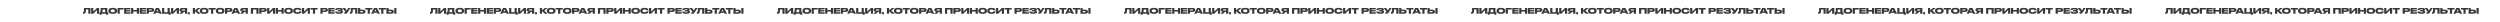
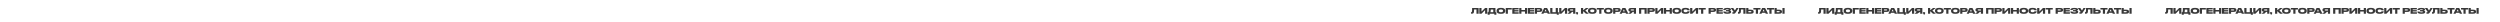
<svg xmlns="http://www.w3.org/2000/svg" width="4560" height="40" viewBox="0 0 4560 40" fill="none">
-   <rect width="4560" height="40" fill="white" />
-   <path d="M2060.07 25V17.258H2055.75C2055.75 21.402 2055.47 22.718 2054.91 23.614C2054.35 24.552 2053.47 25 2051.57 25H2050.28V22.032H2050.49C2051.05 22.032 2051.37 21.976 2051.61 21.654C2052 21.15 2052.14 20.002 2052.14 14.584H2064.04V25H2060.07ZM2075.81 25V18.462L2069.28 25H2065.3V14.584H2069.28V21.136L2075.81 14.584H2079.79V25H2075.81ZM2080.49 22.228H2081.86C2082.46 21.08 2082.59 19.176 2082.59 14.584H2094.7V22.228H2096.38V26.82H2092.64V25H2084.23V26.82H2080.49V22.228ZM2085.54 22.228H2090.72V17.356H2086.17C2086.17 19.442 2085.99 21.346 2085.54 22.228ZM2104.37 14.388H2105C2111.72 14.388 2112.59 17.594 2112.59 19.554V19.974C2112.59 21.92 2111.73 25.196 2105 25.196H2104.37C2097.62 25.196 2096.77 21.92 2096.77 19.974V19.554C2096.77 17.594 2097.62 14.388 2104.37 14.388ZM2108.47 19.848V19.652C2108.47 18.546 2107.76 17.188 2104.68 17.188C2101.54 17.188 2100.88 18.546 2100.88 19.652V19.82C2100.88 20.912 2101.6 22.382 2104.68 22.382C2107.76 22.382 2108.47 20.968 2108.47 19.848ZM2113.45 25V14.584H2124.46V17.356H2117.43V25H2113.45ZM2125.44 14.584H2136.97V17.132H2129.36V18.434H2136.81V20.968H2129.36V22.396H2137.08V25H2125.44V14.584ZM2138.1 25V14.584H2142.08V18.266H2148.59V14.584H2152.55V25H2148.59V21.038H2142.08V25H2138.1ZM2153.85 14.584H2165.38V17.132H2157.77V18.434H2165.22V20.968H2157.77V22.396H2165.49V25H2153.85V14.584ZM2175.23 21.738H2170.53V25H2166.55V14.584H2175.23C2179.08 14.584 2180.18 16.11 2180.18 18.028V18.252C2180.18 20.142 2179.04 21.738 2175.23 21.738ZM2170.53 17.188V19.134H2174.76C2175.67 19.134 2176.07 18.756 2176.07 18.182V18.14C2176.07 17.538 2175.7 17.188 2174.76 17.188H2170.53ZM2187.87 20.716L2186.12 17.132L2184.41 20.716H2187.87ZM2189.95 25L2189.14 23.32H2183.19L2182.39 25H2178.36L2183.51 14.584H2188.86L2194.31 25H2189.95ZM2194.62 25V14.584H2198.6V22.228H2204.63V14.584H2208.59V22.228H2210.27V26.82H2206.55V25H2194.62ZM2221.49 25V18.462L2214.95 25H2210.97V14.584H2214.95V21.136L2221.49 14.584H2225.46V25H2221.49ZM2236.38 21.654H2234.55L2230.99 25H2226.09L2230.06 21.43C2227.52 21.094 2226.47 19.82 2226.47 18.224V18C2226.47 16.25 2227.61 14.584 2231.2 14.584H2240.36V25H2236.38V21.654ZM2236.38 19.162V17.188H2231.85C2230.94 17.188 2230.59 17.636 2230.59 18.154V18.182C2230.59 18.728 2230.95 19.162 2231.86 19.162H2236.38ZM2244.57 26.554H2242.51C2242.77 26.064 2243.03 25.462 2243.1 25H2241.43V22.27H2245.38V24.496C2245.38 25.182 2244.9 26.064 2244.57 26.554ZM2259.75 25L2254.67 20.338V25H2250.69V14.584H2254.67V18.7L2259.79 14.584H2264.73L2258.67 19.316L2264.93 25H2259.75ZM2271.04 14.388H2271.67C2278.39 14.388 2279.26 17.594 2279.26 19.554V19.974C2279.26 21.92 2278.41 25.196 2271.67 25.196H2271.04C2264.29 25.196 2263.44 21.92 2263.44 19.974V19.554C2263.44 17.594 2264.29 14.388 2271.04 14.388ZM2275.14 19.848V19.652C2275.14 18.546 2274.43 17.188 2271.35 17.188C2268.21 17.188 2267.56 18.546 2267.56 19.652V19.82C2267.56 20.912 2268.27 22.382 2271.35 22.382C2274.43 22.382 2275.14 20.968 2275.14 19.848ZM2283.97 25V17.426H2279.48V14.584H2292.44V17.426H2287.95V25H2283.97ZM2300.27 14.388H2300.9C2307.62 14.388 2308.49 17.594 2308.49 19.554V19.974C2308.49 21.92 2307.64 25.196 2300.9 25.196H2300.27C2293.52 25.196 2292.67 21.92 2292.67 19.974V19.554C2292.67 17.594 2293.52 14.388 2300.27 14.388ZM2304.37 19.848V19.652C2304.37 18.546 2303.66 17.188 2300.58 17.188C2297.44 17.188 2296.79 18.546 2296.79 19.652V19.82C2296.79 20.912 2297.5 22.382 2300.58 22.382C2303.66 22.382 2304.37 20.968 2304.37 19.848ZM2318.08 21.738H2313.37V25H2309.4V14.584H2318.08C2321.93 14.584 2323.02 16.11 2323.02 18.028V18.252C2323.02 20.142 2321.89 21.738 2318.08 21.738ZM2313.37 17.188V19.134H2317.6C2318.51 19.134 2318.92 18.756 2318.92 18.182V18.14C2318.92 17.538 2318.54 17.188 2317.6 17.188H2313.37ZM2330.71 20.716L2328.96 17.132L2327.25 20.716H2330.71ZM2332.8 25L2331.98 23.32H2326.03L2325.24 25H2321.2L2326.36 14.584H2331.7L2337.15 25H2332.8ZM2347.13 21.654H2345.29L2341.74 25H2336.84L2340.8 21.43C2338.26 21.094 2337.21 19.82 2337.21 18.224V18C2337.21 16.25 2338.35 14.584 2341.95 14.584H2351.1V25H2347.13V21.654ZM2347.13 19.162V17.188H2342.59C2341.68 17.188 2341.33 17.636 2341.33 18.154V18.182C2341.33 18.728 2341.69 19.162 2342.6 19.162H2347.13ZM2356.62 25V14.584H2370.59V25H2366.63V17.356H2360.6V25H2356.62ZM2380.57 21.738H2375.87V25H2371.89V14.584H2380.57C2384.42 14.584 2385.51 16.11 2385.51 18.028V18.252C2385.51 20.142 2384.38 21.738 2380.57 21.738ZM2375.87 17.188V19.134H2380.1C2381.01 19.134 2381.41 18.756 2381.41 18.182V18.14C2381.41 17.538 2381.03 17.188 2380.1 17.188H2375.87ZM2396.8 25V18.462L2390.26 25H2386.29V14.584H2390.26V21.136L2396.8 14.584H2400.78V25H2396.8ZM2402.04 25V14.584H2406.01V18.266H2412.52V14.584H2416.49V25H2412.52V21.038H2406.01V25H2402.04ZM2425.04 14.388H2425.67C2432.39 14.388 2433.26 17.594 2433.26 19.554V19.974C2433.26 21.92 2432.41 25.196 2425.67 25.196H2425.04C2418.29 25.196 2417.44 21.92 2417.44 19.974V19.554C2417.44 17.594 2418.29 14.388 2425.04 14.388ZM2429.14 19.848V19.652C2429.14 18.546 2428.43 17.188 2425.35 17.188C2422.21 17.188 2421.56 18.546 2421.56 19.652V19.82C2421.56 20.912 2422.27 22.382 2425.35 22.382C2428.43 22.382 2429.14 20.968 2429.14 19.848ZM2441.73 25.196H2441.18C2434.78 25.196 2433.82 21.934 2433.82 19.96V19.554C2433.82 17.566 2434.69 14.388 2441.18 14.388H2441.73C2448.06 14.388 2448.98 17.258 2448.98 18.602V18.784H2444.85C2444.77 18.504 2444.44 17.188 2441.42 17.188C2438.55 17.188 2437.93 18.462 2437.93 19.624V19.792C2437.93 20.912 2438.63 22.382 2441.43 22.382C2444.5 22.382 2444.81 20.912 2444.86 20.674H2448.98V20.898C2448.98 22.256 2448 25.196 2441.73 25.196ZM2460.32 25V18.462L2453.78 25H2449.81V14.584H2453.78V21.136L2460.32 14.584H2464.3V25H2460.32ZM2469.77 25V17.426H2465.28V14.584H2478.24V17.426H2473.75V25H2469.77ZM2492.12 21.738H2487.42V25H2483.44V14.584H2492.12C2495.97 14.584 2497.06 16.11 2497.06 18.028V18.252C2497.06 20.142 2495.93 21.738 2492.12 21.738ZM2487.42 17.188V19.134H2491.65C2492.56 19.134 2492.96 18.756 2492.96 18.182V18.14C2492.96 17.538 2492.58 17.188 2491.65 17.188H2487.42ZM2497.88 14.584H2509.4V17.132H2501.8V18.434H2509.25V20.968H2501.8V22.396H2509.51V25H2497.88V14.584ZM2524.65 21.682V21.822C2524.65 23.6 2523.21 25.154 2517.85 25.154H2517.19C2512.65 25.154 2510.24 23.796 2510.24 21.234V21.024H2514.36C2514.4 22.032 2515.38 22.578 2517.62 22.578C2519.71 22.578 2520.49 22.228 2520.49 21.654V21.612C2520.49 21.038 2519.75 20.8 2518.24 20.8H2515.17V18.42H2518.24C2519.64 18.42 2520.28 18.238 2520.28 17.748V17.706C2520.28 17.202 2519.47 16.936 2517.55 16.936C2515.72 16.936 2514.43 17.286 2514.39 18.336H2510.27V18.112C2510.27 16.138 2512.36 14.444 2517.12 14.444H2517.75C2522.9 14.444 2524.31 15.704 2524.31 17.118V17.244C2524.31 18.294 2523.43 19.162 2521.75 19.33C2523.61 19.512 2524.65 20.45 2524.65 21.682ZM2538.31 14.584L2532.99 22.634C2531.8 24.426 2531.32 25 2529.01 25H2526.93V22.214H2528.76C2529.04 22.214 2529.13 22.13 2529.13 21.976V21.962C2529.13 21.836 2529.07 21.682 2528.94 21.528L2523.82 14.584H2528.43L2531.49 19.106L2534.26 14.584H2538.31ZM2546.87 25V17.258H2542.55C2542.55 21.402 2542.27 22.718 2541.71 23.614C2541.15 24.552 2540.27 25 2538.37 25H2537.08V22.032H2537.29C2537.85 22.032 2538.17 21.976 2538.41 21.654C2538.8 21.15 2538.94 20.002 2538.94 14.584H2550.84V25H2546.87ZM2556.08 17.65H2560.46C2564.66 17.65 2565.72 19.246 2565.72 21.192V21.416C2565.72 23.362 2564.67 25 2560.46 25H2552.1V14.584H2556.08V17.65ZM2556.08 22.41H2559.95C2561.24 22.41 2561.61 21.892 2561.61 21.332V21.29C2561.61 20.702 2561.24 20.24 2559.95 20.24H2556.08V22.41ZM2569.64 25V17.426H2565.15V14.584H2578.11V17.426H2573.62V25H2569.64ZM2585.55 20.716L2583.8 17.132L2582.1 20.716H2585.55ZM2587.64 25L2586.83 23.32H2580.88L2580.08 25H2576.05L2581.2 14.584H2586.55L2591.99 25H2587.64ZM2594.36 25V17.426H2589.87V14.584H2602.83V17.426H2598.34V25H2594.36ZM2607.72 17.65H2612.1C2616.3 17.65 2617.36 19.246 2617.36 21.192V21.416C2617.36 23.362 2616.31 25 2612.1 25H2603.74V14.584H2607.72V17.65ZM2607.72 22.41H2611.59C2612.88 22.41 2613.25 21.892 2613.25 21.332V21.29C2613.25 20.702 2612.88 20.24 2611.59 20.24H2607.72V22.41ZM2622.12 14.584V25H2618.16V14.584H2622.12Z" fill="#383838" />
-   <path d="M1427.07 25V17.258H1422.75C1422.75 21.402 1422.47 22.718 1421.91 23.614C1421.35 24.552 1420.47 25 1418.57 25H1417.28V22.032H1417.49C1418.05 22.032 1418.37 21.976 1418.61 21.654C1419 21.15 1419.14 20.002 1419.14 14.584H1431.04V25H1427.07ZM1442.81 25V18.462L1436.28 25H1432.3V14.584H1436.28V21.136L1442.81 14.584H1446.79V25H1442.81ZM1447.49 22.228H1448.86C1449.46 21.08 1449.59 19.176 1449.59 14.584H1461.7V22.228H1463.38V26.82H1459.64V25H1451.23V26.82H1447.49V22.228ZM1452.54 22.228H1457.72V17.356H1453.17C1453.17 19.442 1452.99 21.346 1452.54 22.228ZM1471.37 14.388H1472C1478.72 14.388 1479.59 17.594 1479.59 19.554V19.974C1479.59 21.92 1478.73 25.196 1472 25.196H1471.37C1464.62 25.196 1463.77 21.92 1463.77 19.974V19.554C1463.77 17.594 1464.62 14.388 1471.37 14.388ZM1475.47 19.848V19.652C1475.47 18.546 1474.76 17.188 1471.68 17.188C1468.54 17.188 1467.88 18.546 1467.88 19.652V19.82C1467.88 20.912 1468.6 22.382 1471.68 22.382C1474.76 22.382 1475.47 20.968 1475.47 19.848ZM1480.45 25V14.584H1491.46V17.356H1484.43V25H1480.45ZM1492.44 14.584H1503.97V17.132H1496.36V18.434H1503.81V20.968H1496.36V22.396H1504.08V25H1492.44V14.584ZM1505.1 25V14.584H1509.08V18.266H1515.59V14.584H1519.55V25H1515.59V21.038H1509.08V25H1505.1ZM1520.85 14.584H1532.38V17.132H1524.77V18.434H1532.22V20.968H1524.77V22.396H1532.49V25H1520.85V14.584ZM1542.23 21.738H1537.53V25H1533.55V14.584H1542.23C1546.08 14.584 1547.18 16.11 1547.18 18.028V18.252C1547.18 20.142 1546.04 21.738 1542.23 21.738ZM1537.53 17.188V19.134H1541.76C1542.67 19.134 1543.07 18.756 1543.07 18.182V18.14C1543.07 17.538 1542.7 17.188 1541.76 17.188H1537.53ZM1554.87 20.716L1553.12 17.132L1551.41 20.716H1554.87ZM1556.95 25L1556.14 23.32H1550.19L1549.39 25H1545.36L1550.51 14.584H1555.86L1561.31 25H1556.95ZM1561.62 25V14.584H1565.6V22.228H1571.63V14.584H1575.59V22.228H1577.27V26.82H1573.55V25H1561.62ZM1588.49 25V18.462L1581.95 25H1577.97V14.584H1581.95V21.136L1588.49 14.584H1592.46V25H1588.49ZM1603.38 21.654H1601.55L1597.99 25H1593.09L1597.06 21.43C1594.52 21.094 1593.47 19.82 1593.47 18.224V18C1593.47 16.25 1594.61 14.584 1598.2 14.584H1607.36V25H1603.38V21.654ZM1603.38 19.162V17.188H1598.85C1597.94 17.188 1597.59 17.636 1597.59 18.154V18.182C1597.59 18.728 1597.95 19.162 1598.86 19.162H1603.38ZM1611.57 26.554H1609.51C1609.77 26.064 1610.03 25.462 1610.1 25H1608.43V22.27H1612.38V24.496C1612.38 25.182 1611.9 26.064 1611.57 26.554ZM1626.75 25L1621.67 20.338V25H1617.69V14.584H1621.67V18.7L1626.79 14.584H1631.73L1625.67 19.316L1631.93 25H1626.75ZM1638.04 14.388H1638.67C1645.39 14.388 1646.26 17.594 1646.26 19.554V19.974C1646.26 21.92 1645.41 25.196 1638.67 25.196H1638.04C1631.29 25.196 1630.44 21.92 1630.44 19.974V19.554C1630.44 17.594 1631.29 14.388 1638.04 14.388ZM1642.14 19.848V19.652C1642.14 18.546 1641.43 17.188 1638.35 17.188C1635.21 17.188 1634.56 18.546 1634.56 19.652V19.82C1634.56 20.912 1635.27 22.382 1638.35 22.382C1641.43 22.382 1642.14 20.968 1642.14 19.848ZM1650.97 25V17.426H1646.48V14.584H1659.44V17.426H1654.95V25H1650.97ZM1667.27 14.388H1667.9C1674.62 14.388 1675.49 17.594 1675.49 19.554V19.974C1675.49 21.92 1674.64 25.196 1667.9 25.196H1667.27C1660.52 25.196 1659.67 21.92 1659.67 19.974V19.554C1659.67 17.594 1660.52 14.388 1667.27 14.388ZM1671.37 19.848V19.652C1671.37 18.546 1670.66 17.188 1667.58 17.188C1664.44 17.188 1663.79 18.546 1663.79 19.652V19.82C1663.79 20.912 1664.5 22.382 1667.58 22.382C1670.66 22.382 1671.37 20.968 1671.37 19.848ZM1685.08 21.738H1680.37V25H1676.4V14.584H1685.08C1688.93 14.584 1690.02 16.11 1690.02 18.028V18.252C1690.02 20.142 1688.89 21.738 1685.08 21.738ZM1680.37 17.188V19.134H1684.6C1685.51 19.134 1685.92 18.756 1685.92 18.182V18.14C1685.92 17.538 1685.54 17.188 1684.6 17.188H1680.37ZM1697.71 20.716L1695.96 17.132L1694.25 20.716H1697.71ZM1699.8 25L1698.98 23.32H1693.03L1692.24 25H1688.2L1693.36 14.584H1698.7L1704.15 25H1699.8ZM1714.13 21.654H1712.29L1708.74 25H1703.84L1707.8 21.43C1705.26 21.094 1704.21 19.82 1704.21 18.224V18C1704.21 16.25 1705.35 14.584 1708.95 14.584H1718.1V25H1714.13V21.654ZM1714.13 19.162V17.188H1709.59C1708.68 17.188 1708.33 17.636 1708.33 18.154V18.182C1708.33 18.728 1708.69 19.162 1709.6 19.162H1714.13ZM1723.62 25V14.584H1737.59V25H1733.63V17.356H1727.6V25H1723.62ZM1747.57 21.738H1742.87V25H1738.89V14.584H1747.57C1751.42 14.584 1752.51 16.11 1752.51 18.028V18.252C1752.51 20.142 1751.38 21.738 1747.57 21.738ZM1742.87 17.188V19.134H1747.1C1748.01 19.134 1748.41 18.756 1748.41 18.182V18.14C1748.41 17.538 1748.03 17.188 1747.1 17.188H1742.87ZM1763.8 25V18.462L1757.26 25H1753.29V14.584H1757.26V21.136L1763.8 14.584H1767.78V25H1763.8ZM1769.04 25V14.584H1773.01V18.266H1779.52V14.584H1783.49V25H1779.52V21.038H1773.01V25H1769.04ZM1792.04 14.388H1792.67C1799.39 14.388 1800.26 17.594 1800.26 19.554V19.974C1800.26 21.92 1799.41 25.196 1792.67 25.196H1792.04C1785.29 25.196 1784.44 21.92 1784.44 19.974V19.554C1784.44 17.594 1785.29 14.388 1792.04 14.388ZM1796.14 19.848V19.652C1796.14 18.546 1795.43 17.188 1792.35 17.188C1789.21 17.188 1788.56 18.546 1788.56 19.652V19.82C1788.56 20.912 1789.27 22.382 1792.35 22.382C1795.43 22.382 1796.14 20.968 1796.14 19.848ZM1808.73 25.196H1808.18C1801.78 25.196 1800.82 21.934 1800.82 19.96V19.554C1800.82 17.566 1801.69 14.388 1808.18 14.388H1808.73C1815.06 14.388 1815.98 17.258 1815.98 18.602V18.784H1811.85C1811.77 18.504 1811.44 17.188 1808.42 17.188C1805.55 17.188 1804.93 18.462 1804.93 19.624V19.792C1804.93 20.912 1805.63 22.382 1808.43 22.382C1811.5 22.382 1811.81 20.912 1811.86 20.674H1815.98V20.898C1815.98 22.256 1815 25.196 1808.73 25.196ZM1827.32 25V18.462L1820.78 25H1816.81V14.584H1820.78V21.136L1827.32 14.584H1831.3V25H1827.32ZM1836.77 25V17.426H1832.28V14.584H1845.24V17.426H1840.75V25H1836.77ZM1859.12 21.738H1854.42V25H1850.44V14.584H1859.12C1862.97 14.584 1864.06 16.11 1864.06 18.028V18.252C1864.06 20.142 1862.93 21.738 1859.12 21.738ZM1854.42 17.188V19.134H1858.65C1859.56 19.134 1859.96 18.756 1859.96 18.182V18.14C1859.96 17.538 1859.58 17.188 1858.65 17.188H1854.42ZM1864.88 14.584H1876.4V17.132H1868.8V18.434H1876.25V20.968H1868.8V22.396H1876.51V25H1864.88V14.584ZM1891.65 21.682V21.822C1891.65 23.6 1890.21 25.154 1884.85 25.154H1884.19C1879.65 25.154 1877.24 23.796 1877.24 21.234V21.024H1881.36C1881.4 22.032 1882.38 22.578 1884.62 22.578C1886.71 22.578 1887.49 22.228 1887.49 21.654V21.612C1887.49 21.038 1886.75 20.8 1885.24 20.8H1882.17V18.42H1885.24C1886.64 18.42 1887.28 18.238 1887.28 17.748V17.706C1887.28 17.202 1886.47 16.936 1884.55 16.936C1882.72 16.936 1881.43 17.286 1881.39 18.336H1877.27V18.112C1877.27 16.138 1879.36 14.444 1884.12 14.444H1884.75C1889.9 14.444 1891.31 15.704 1891.31 17.118V17.244C1891.31 18.294 1890.43 19.162 1888.75 19.33C1890.61 19.512 1891.65 20.45 1891.65 21.682ZM1905.31 14.584L1899.99 22.634C1898.8 24.426 1898.32 25 1896.01 25H1893.93V22.214H1895.76C1896.04 22.214 1896.13 22.13 1896.13 21.976V21.962C1896.13 21.836 1896.07 21.682 1895.94 21.528L1890.82 14.584H1895.43L1898.49 19.106L1901.26 14.584H1905.31ZM1913.87 25V17.258H1909.55C1909.55 21.402 1909.27 22.718 1908.71 23.614C1908.15 24.552 1907.27 25 1905.37 25H1904.08V22.032H1904.29C1904.85 22.032 1905.17 21.976 1905.41 21.654C1905.8 21.15 1905.94 20.002 1905.94 14.584H1917.84V25H1913.87ZM1923.08 17.65H1927.46C1931.66 17.65 1932.72 19.246 1932.72 21.192V21.416C1932.72 23.362 1931.67 25 1927.46 25H1919.1V14.584H1923.08V17.65ZM1923.08 22.41H1926.95C1928.24 22.41 1928.61 21.892 1928.61 21.332V21.29C1928.61 20.702 1928.24 20.24 1926.95 20.24H1923.08V22.41ZM1936.64 25V17.426H1932.15V14.584H1945.11V17.426H1940.62V25H1936.64ZM1952.55 20.716L1950.8 17.132L1949.1 20.716H1952.55ZM1954.64 25L1953.83 23.32H1947.88L1947.08 25H1943.05L1948.2 14.584H1953.55L1958.99 25H1954.64ZM1961.36 25V17.426H1956.87V14.584H1969.83V17.426H1965.34V25H1961.36ZM1974.72 17.65H1979.1C1983.3 17.65 1984.36 19.246 1984.36 21.192V21.416C1984.36 23.362 1983.31 25 1979.1 25H1970.74V14.584H1974.72V17.65ZM1974.72 22.41H1978.59C1979.88 22.41 1980.25 21.892 1980.25 21.332V21.29C1980.25 20.702 1979.88 20.24 1978.59 20.24H1974.72V22.41ZM1989.12 14.584V25H1985.16V14.584H1989.12Z" fill="#383838" />
-   <path d="M794.066 25V17.258H789.754C789.754 21.402 789.474 22.718 788.914 23.614C788.354 24.552 787.472 25 785.568 25H784.28V22.032H784.49C785.05 22.032 785.372 21.976 785.61 21.654C786.002 21.15 786.142 20.002 786.142 14.584H798.042V25H794.066ZM809.814 25V18.462L803.276 25H799.3V14.584H803.276V21.136L809.814 14.584H813.79V25H809.814ZM814.49 22.228H815.862C816.464 21.08 816.59 19.176 816.59 14.584H828.7V22.228H830.38V26.82H826.642V25H818.228V26.82H814.49V22.228ZM819.544 22.228H824.724V17.356H820.174C820.174 19.442 819.992 21.346 819.544 22.228ZM838.367 14.388H838.997C845.717 14.388 846.585 17.594 846.585 19.554V19.974C846.585 21.92 845.731 25.196 838.997 25.196H838.367C831.619 25.196 830.765 21.92 830.765 19.974V19.554C830.765 17.594 831.619 14.388 838.367 14.388ZM842.469 19.848V19.652C842.469 18.546 841.755 17.188 838.675 17.188C835.539 17.188 834.881 18.546 834.881 19.652V19.82C834.881 20.912 835.595 22.382 838.675 22.382C841.755 22.382 842.469 20.968 842.469 19.848ZM847.452 25V14.584H858.456V17.356H851.428V25H847.452ZM859.443 14.584H870.965V17.132H863.363V18.434H870.811V20.968H863.363V22.396H871.077V25H859.443V14.584ZM872.103 25V14.584H876.079V18.266H882.589V14.584H886.551V25H882.589V21.038H876.079V25H872.103ZM887.854 14.584H899.376V17.132H891.774V18.434H899.222V20.968H891.774V22.396H899.488V25H887.854V14.584ZM909.235 21.738H904.531V25H900.555V14.584H909.235C913.085 14.584 914.177 16.11 914.177 18.028V18.252C914.177 20.142 913.043 21.738 909.235 21.738ZM904.531 17.188V19.134H908.759C909.669 19.134 910.075 18.756 910.075 18.182V18.14C910.075 17.538 909.697 17.188 908.759 17.188H904.531ZM921.866 20.716L920.116 17.132L918.408 20.716H921.866ZM923.952 25L923.14 23.32H917.19L916.392 25H912.36L917.512 14.584H922.86L928.306 25H923.952ZM928.622 25V14.584H932.598V22.228H938.632V14.584H942.594V22.228H944.274V26.82H940.55V25H928.622ZM955.488 25V18.462L948.95 25H944.974V14.584H948.95V21.136L955.488 14.584H959.464V25H955.488ZM970.384 21.654H968.55L964.994 25H960.094L964.056 21.43C961.522 21.094 960.472 19.82 960.472 18.224V18C960.472 16.25 961.606 14.584 965.204 14.584H974.36V25H970.384V21.654ZM970.384 19.162V17.188H965.848C964.938 17.188 964.588 17.636 964.588 18.154V18.182C964.588 18.728 964.952 19.162 965.862 19.162H970.384ZM978.566 26.554H976.508C976.774 26.064 977.026 25.462 977.096 25H975.43V22.27H979.378V24.496C979.378 25.182 978.902 26.064 978.566 26.554ZM993.749 25L988.667 20.338V25H984.691V14.584H988.667V18.7L993.791 14.584H998.733L992.671 19.316L998.929 25H993.749ZM1005.04 14.388H1005.67C1012.39 14.388 1013.26 17.594 1013.26 19.554V19.974C1013.26 21.92 1012.41 25.196 1005.67 25.196H1005.04C998.293 25.196 997.439 21.92 997.439 19.974V19.554C997.439 17.594 998.293 14.388 1005.04 14.388ZM1009.14 19.848V19.652C1009.14 18.546 1008.43 17.188 1005.35 17.188C1002.21 17.188 1001.56 18.546 1001.56 19.652V19.82C1001.56 20.912 1002.27 22.382 1005.35 22.382C1008.43 22.382 1009.14 20.968 1009.14 19.848ZM1017.97 25V17.426H1013.48V14.584H1026.44V17.426H1021.95V25H1017.97ZM1034.27 14.388H1034.9C1041.62 14.388 1042.49 17.594 1042.49 19.554V19.974C1042.49 21.92 1041.64 25.196 1034.9 25.196H1034.27C1027.52 25.196 1026.67 21.92 1026.67 19.974V19.554C1026.67 17.594 1027.52 14.388 1034.27 14.388ZM1038.37 19.848V19.652C1038.37 18.546 1037.66 17.188 1034.58 17.188C1031.44 17.188 1030.79 18.546 1030.79 19.652V19.82C1030.79 20.912 1031.5 22.382 1034.58 22.382C1037.66 22.382 1038.37 20.968 1038.37 19.848ZM1052.08 21.738H1047.37V25H1043.4V14.584H1052.08C1055.93 14.584 1057.02 16.11 1057.02 18.028V18.252C1057.02 20.142 1055.89 21.738 1052.08 21.738ZM1047.37 17.188V19.134H1051.6C1052.51 19.134 1052.92 18.756 1052.92 18.182V18.14C1052.92 17.538 1052.54 17.188 1051.6 17.188H1047.37ZM1064.71 20.716L1062.96 17.132L1061.25 20.716H1064.71ZM1066.8 25L1065.98 23.32H1060.03L1059.24 25H1055.2L1060.36 14.584H1065.7L1071.15 25H1066.8ZM1081.13 21.654H1079.29L1075.74 25H1070.84L1074.8 21.43C1072.26 21.094 1071.21 19.82 1071.21 18.224V18C1071.21 16.25 1072.35 14.584 1075.95 14.584H1085.1V25H1081.13V21.654ZM1081.13 19.162V17.188H1076.59C1075.68 17.188 1075.33 17.636 1075.33 18.154V18.182C1075.33 18.728 1075.69 19.162 1076.6 19.162H1081.13ZM1090.62 25V14.584H1104.59V25H1100.63V17.356H1094.6V25H1090.62ZM1114.57 21.738H1109.87V25H1105.89V14.584H1114.57C1118.42 14.584 1119.51 16.11 1119.51 18.028V18.252C1119.51 20.142 1118.38 21.738 1114.57 21.738ZM1109.87 17.188V19.134H1114.1C1115.01 19.134 1115.41 18.756 1115.41 18.182V18.14C1115.41 17.538 1115.03 17.188 1114.1 17.188H1109.87ZM1130.8 25V18.462L1124.26 25H1120.29V14.584H1124.26V21.136L1130.8 14.584H1134.78V25H1130.8ZM1136.04 25V14.584H1140.01V18.266H1146.52V14.584H1150.49V25H1146.52V21.038H1140.01V25H1136.04ZM1159.04 14.388H1159.67C1166.39 14.388 1167.26 17.594 1167.26 19.554V19.974C1167.26 21.92 1166.41 25.196 1159.67 25.196H1159.04C1152.29 25.196 1151.44 21.92 1151.44 19.974V19.554C1151.44 17.594 1152.29 14.388 1159.04 14.388ZM1163.14 19.848V19.652C1163.14 18.546 1162.43 17.188 1159.35 17.188C1156.21 17.188 1155.56 18.546 1155.56 19.652V19.82C1155.56 20.912 1156.27 22.382 1159.35 22.382C1162.43 22.382 1163.14 20.968 1163.14 19.848ZM1175.73 25.196H1175.18C1168.78 25.196 1167.82 21.934 1167.82 19.96V19.554C1167.82 17.566 1168.69 14.388 1175.18 14.388H1175.73C1182.06 14.388 1182.98 17.258 1182.98 18.602V18.784H1178.85C1178.77 18.504 1178.44 17.188 1175.42 17.188C1172.55 17.188 1171.93 18.462 1171.93 19.624V19.792C1171.93 20.912 1172.63 22.382 1175.43 22.382C1178.5 22.382 1178.81 20.912 1178.86 20.674H1182.98V20.898C1182.98 22.256 1182 25.196 1175.73 25.196ZM1194.32 25V18.462L1187.78 25H1183.81V14.584H1187.78V21.136L1194.32 14.584H1198.3V25H1194.32ZM1203.77 25V17.426H1199.28V14.584H1212.24V17.426H1207.75V25H1203.77ZM1226.12 21.738H1221.42V25H1217.44V14.584H1226.12C1229.97 14.584 1231.06 16.11 1231.06 18.028V18.252C1231.06 20.142 1229.93 21.738 1226.12 21.738ZM1221.42 17.188V19.134H1225.65C1226.56 19.134 1226.96 18.756 1226.96 18.182V18.14C1226.96 17.538 1226.58 17.188 1225.65 17.188H1221.42ZM1231.88 14.584H1243.4V17.132H1235.8V18.434H1243.25V20.968H1235.8V22.396H1243.51V25H1231.88V14.584ZM1258.65 21.682V21.822C1258.65 23.6 1257.21 25.154 1251.85 25.154H1251.19C1246.65 25.154 1244.24 23.796 1244.24 21.234V21.024H1248.36C1248.4 22.032 1249.38 22.578 1251.62 22.578C1253.71 22.578 1254.49 22.228 1254.49 21.654V21.612C1254.49 21.038 1253.75 20.8 1252.24 20.8H1249.17V18.42H1252.24C1253.64 18.42 1254.28 18.238 1254.28 17.748V17.706C1254.28 17.202 1253.47 16.936 1251.55 16.936C1249.72 16.936 1248.43 17.286 1248.39 18.336H1244.27V18.112C1244.27 16.138 1246.36 14.444 1251.12 14.444H1251.75C1256.9 14.444 1258.31 15.704 1258.31 17.118V17.244C1258.31 18.294 1257.43 19.162 1255.75 19.33C1257.61 19.512 1258.65 20.45 1258.65 21.682ZM1272.31 14.584L1266.99 22.634C1265.8 24.426 1265.32 25 1263.01 25H1260.93V22.214H1262.76C1263.04 22.214 1263.13 22.13 1263.13 21.976V21.962C1263.13 21.836 1263.07 21.682 1262.94 21.528L1257.82 14.584H1262.43L1265.49 19.106L1268.26 14.584H1272.31ZM1280.87 25V17.258H1276.55C1276.55 21.402 1276.27 22.718 1275.71 23.614C1275.15 24.552 1274.27 25 1272.37 25H1271.08V22.032H1271.29C1271.85 22.032 1272.17 21.976 1272.41 21.654C1272.8 21.15 1272.94 20.002 1272.94 14.584H1284.84V25H1280.87ZM1290.08 17.65H1294.46C1298.66 17.65 1299.72 19.246 1299.72 21.192V21.416C1299.72 23.362 1298.67 25 1294.46 25H1286.1V14.584H1290.08V17.65ZM1290.08 22.41H1293.95C1295.24 22.41 1295.61 21.892 1295.61 21.332V21.29C1295.61 20.702 1295.24 20.24 1293.95 20.24H1290.08V22.41ZM1303.64 25V17.426H1299.15V14.584H1312.11V17.426H1307.62V25H1303.64ZM1319.55 20.716L1317.8 17.132L1316.1 20.716H1319.55ZM1321.64 25L1320.83 23.32H1314.88L1314.08 25H1310.05L1315.2 14.584H1320.55L1325.99 25H1321.64ZM1328.36 25V17.426H1323.87V14.584H1336.83V17.426H1332.34V25H1328.36ZM1341.72 17.65H1346.1C1350.3 17.65 1351.36 19.246 1351.36 21.192V21.416C1351.36 23.362 1350.31 25 1346.1 25H1337.74V14.584H1341.72V17.65ZM1341.72 22.41H1345.59C1346.88 22.41 1347.25 21.892 1347.25 21.332V21.29C1347.25 20.702 1346.88 20.24 1345.59 20.24H1341.72V22.41ZM1356.12 14.584V25H1352.16V14.584H1356.12Z" fill="#383838" />
-   <path d="M161.066 25V17.258H156.754C156.754 21.402 156.474 22.718 155.914 23.614C155.354 24.552 154.472 25 152.568 25H151.28V22.032H151.49C152.05 22.032 152.372 21.976 152.61 21.654C153.002 21.15 153.142 20.002 153.142 14.584H165.042V25H161.066ZM176.814 25V18.462L170.276 25H166.3V14.584H170.276V21.136L176.814 14.584H180.79V25H176.814ZM181.49 22.228H182.862C183.464 21.08 183.59 19.176 183.59 14.584H195.7V22.228H197.38V26.82H193.642V25H185.228V26.82H181.49V22.228ZM186.544 22.228H191.724V17.356H187.174C187.174 19.442 186.992 21.346 186.544 22.228ZM205.367 14.388H205.997C212.717 14.388 213.585 17.594 213.585 19.554V19.974C213.585 21.92 212.731 25.196 205.997 25.196H205.367C198.619 25.196 197.765 21.92 197.765 19.974V19.554C197.765 17.594 198.619 14.388 205.367 14.388ZM209.469 19.848V19.652C209.469 18.546 208.755 17.188 205.675 17.188C202.539 17.188 201.881 18.546 201.881 19.652V19.82C201.881 20.912 202.595 22.382 205.675 22.382C208.755 22.382 209.469 20.968 209.469 19.848ZM214.452 25V14.584H225.456V17.356H218.428V25H214.452ZM226.443 14.584H237.965V17.132H230.363V18.434H237.811V20.968H230.363V22.396H238.077V25H226.443V14.584ZM239.103 25V14.584H243.079V18.266H249.589V14.584H253.551V25H249.589V21.038H243.079V25H239.103ZM254.854 14.584H266.376V17.132H258.774V18.434H266.222V20.968H258.774V22.396H266.488V25H254.854V14.584ZM276.235 21.738H271.531V25H267.555V14.584H276.235C280.085 14.584 281.177 16.11 281.177 18.028V18.252C281.177 20.142 280.043 21.738 276.235 21.738ZM271.531 17.188V19.134H275.759C276.669 19.134 277.075 18.756 277.075 18.182V18.14C277.075 17.538 276.697 17.188 275.759 17.188H271.531ZM288.866 20.716L287.116 17.132L285.408 20.716H288.866ZM290.952 25L290.14 23.32H284.19L283.392 25H279.36L284.512 14.584H289.86L295.306 25H290.952ZM295.622 25V14.584H299.598V22.228H305.632V14.584H309.594V22.228H311.274V26.82H307.55V25H295.622ZM322.488 25V18.462L315.95 25H311.974V14.584H315.95V21.136L322.488 14.584H326.464V25H322.488ZM337.384 21.654H335.55L331.994 25H327.094L331.056 21.43C328.522 21.094 327.472 19.82 327.472 18.224V18C327.472 16.25 328.606 14.584 332.204 14.584H341.36V25H337.384V21.654ZM337.384 19.162V17.188H332.848C331.938 17.188 331.588 17.636 331.588 18.154V18.182C331.588 18.728 331.952 19.162 332.862 19.162H337.384ZM345.566 26.554H343.508C343.774 26.064 344.026 25.462 344.096 25H342.43V22.27H346.378V24.496C346.378 25.182 345.902 26.064 345.566 26.554ZM360.749 25L355.667 20.338V25H351.691V14.584H355.667V18.7L360.791 14.584H365.733L359.671 19.316L365.929 25H360.749ZM372.041 14.388H372.671C379.391 14.388 380.259 17.594 380.259 19.554V19.974C380.259 21.92 379.405 25.196 372.671 25.196H372.041C365.293 25.196 364.439 21.92 364.439 19.974V19.554C364.439 17.594 365.293 14.388 372.041 14.388ZM376.143 19.848V19.652C376.143 18.546 375.429 17.188 372.349 17.188C369.213 17.188 368.555 18.546 368.555 19.652V19.82C368.555 20.912 369.269 22.382 372.349 22.382C375.429 22.382 376.143 20.968 376.143 19.848ZM384.971 25V17.426H380.477V14.584H393.441V17.426H388.947V25H384.971ZM401.272 14.388H401.902C408.622 14.388 409.49 17.594 409.49 19.554V19.974C409.49 21.92 408.636 25.196 401.902 25.196H401.272C394.524 25.196 393.67 21.92 393.67 19.974V19.554C393.67 17.594 394.524 14.388 401.272 14.388ZM405.374 19.848V19.652C405.374 18.546 404.66 17.188 401.58 17.188C398.444 17.188 397.786 18.546 397.786 19.652V19.82C397.786 20.912 398.5 22.382 401.58 22.382C404.66 22.382 405.374 20.968 405.374 19.848ZM419.079 21.738H414.375V25H410.399V14.584H419.079C422.929 14.584 424.021 16.11 424.021 18.028V18.252C424.021 20.142 422.887 21.738 419.079 21.738ZM414.375 17.188V19.134H418.603C419.513 19.134 419.919 18.756 419.919 18.182V18.14C419.919 17.538 419.541 17.188 418.603 17.188H414.375ZM431.71 20.716L429.96 17.132L428.252 20.716H431.71ZM433.796 25L432.984 23.32H427.034L426.236 25H422.204L427.356 14.584H432.704L438.15 25H433.796ZM448.126 21.654H446.292L442.736 25H437.836L441.798 21.43C439.264 21.094 438.214 19.82 438.214 18.224V18C438.214 16.25 439.348 14.584 442.946 14.584H452.102V25H448.126V21.654ZM448.126 19.162V17.188H443.59C442.68 17.188 442.33 17.636 442.33 18.154V18.182C442.33 18.728 442.694 19.162 443.604 19.162H448.126ZM457.62 25V14.584H471.592V25H467.63V17.356H461.596V25H457.62ZM481.573 21.738H476.869V25H472.893V14.584H481.573C485.423 14.584 486.515 16.11 486.515 18.028V18.252C486.515 20.142 485.381 21.738 481.573 21.738ZM476.869 17.188V19.134H481.097C482.007 19.134 482.413 18.756 482.413 18.182V18.14C482.413 17.538 482.035 17.188 481.097 17.188H476.869ZM497.802 25V18.462L491.264 25H487.288V14.584H491.264V21.136L497.802 14.584H501.778V25H497.802ZM503.038 25V14.584H507.014V18.266H513.524V14.584H517.486V25H513.524V21.038H507.014V25H503.038ZM526.041 14.388H526.671C533.391 14.388 534.259 17.594 534.259 19.554V19.974C534.259 21.92 533.405 25.196 526.671 25.196H526.041C519.293 25.196 518.439 21.92 518.439 19.974V19.554C518.439 17.594 519.293 14.388 526.041 14.388ZM530.143 19.848V19.652C530.143 18.546 529.429 17.188 526.349 17.188C523.213 17.188 522.555 18.546 522.555 19.652V19.82C522.555 20.912 523.269 22.382 526.349 22.382C529.429 22.382 530.143 20.968 530.143 19.848ZM542.728 25.196H542.182C535.784 25.196 534.818 21.934 534.818 19.96V19.554C534.818 17.566 535.686 14.388 542.182 14.388H542.728C549.056 14.388 549.98 17.258 549.98 18.602V18.784H545.85C545.766 18.504 545.444 17.188 542.42 17.188C539.55 17.188 538.934 18.462 538.934 19.624V19.792C538.934 20.912 539.634 22.382 542.434 22.382C545.5 22.382 545.808 20.912 545.864 20.674H549.98V20.898C549.98 22.256 549 25.196 542.728 25.196ZM561.322 25V18.462L554.784 25H550.808V14.584H554.784V21.136L561.322 14.584H565.298V25H561.322ZM570.772 25V17.426H566.278V14.584H579.242V17.426H574.748V25H570.772ZM593.122 21.738H588.418V25H584.442V14.584H593.122C596.972 14.584 598.064 16.11 598.064 18.028V18.252C598.064 20.142 596.93 21.738 593.122 21.738ZM588.418 17.188V19.134H592.646C593.556 19.134 593.962 18.756 593.962 18.182V18.14C593.962 17.538 593.584 17.188 592.646 17.188H588.418ZM598.879 14.584H610.401V17.132H602.799V18.434H610.247V20.968H602.799V22.396H610.513V25H598.879V14.584ZM625.65 21.682V21.822C625.65 23.6 624.208 25.154 618.846 25.154H618.188C613.652 25.154 611.244 23.796 611.244 21.234V21.024H615.36C615.402 22.032 616.382 22.578 618.622 22.578C620.708 22.578 621.492 22.228 621.492 21.654V21.612C621.492 21.038 620.75 20.8 619.238 20.8H616.172V18.42H619.238C620.638 18.42 621.282 18.238 621.282 17.748V17.706C621.282 17.202 620.47 16.936 618.552 16.936C616.718 16.936 615.43 17.286 615.388 18.336H611.272V18.112C611.272 16.138 613.358 14.444 618.118 14.444H618.748C623.9 14.444 625.314 15.704 625.314 17.118V17.244C625.314 18.294 624.432 19.162 622.752 19.33C624.614 19.512 625.65 20.45 625.65 21.682ZM639.309 14.584L633.989 22.634C632.799 24.426 632.323 25 630.013 25H627.927V22.214H629.761C630.041 22.214 630.125 22.13 630.125 21.976V21.962C630.125 21.836 630.069 21.682 629.943 21.528L624.819 14.584H629.425L632.491 19.106L635.263 14.584H639.309ZM647.867 25V17.258H643.555C643.555 21.402 643.275 22.718 642.715 23.614C642.155 24.552 641.273 25 639.369 25H638.081V22.032H638.291C638.851 22.032 639.173 21.976 639.411 21.654C639.803 21.15 639.943 20.002 639.943 14.584H651.843V25H647.867ZM657.077 17.65H661.459C665.659 17.65 666.723 19.246 666.723 21.192V21.416C666.723 23.362 665.673 25 661.459 25H653.101V14.584H657.077V17.65ZM657.077 22.41H660.955C662.243 22.41 662.607 21.892 662.607 21.332V21.29C662.607 20.702 662.243 20.24 660.955 20.24H657.077V22.41ZM670.645 25V17.426H666.151V14.584H679.115V17.426H674.621V25H670.645ZM686.553 20.716L684.803 17.132L683.095 20.716H686.553ZM688.639 25L687.827 23.32H681.877L681.079 25H677.047L682.199 14.584H687.547L692.993 25H688.639ZM695.364 25V17.426H690.87V14.584H703.834V17.426H699.34V25H695.364ZM708.715 17.65H713.097C717.297 17.65 718.361 19.246 718.361 21.192V21.416C718.361 23.362 717.311 25 713.097 25H704.739V14.584H708.715V17.65ZM708.715 22.41H712.593C713.881 22.41 714.245 21.892 714.245 21.332V21.29C714.245 20.702 713.881 20.24 712.593 20.24H708.715V22.41ZM723.121 14.584V25H719.159V14.584H723.121Z" fill="#383838" />
  <path d="M2693.07 25V17.258H2688.75C2688.75 21.402 2688.47 22.718 2687.91 23.614C2687.35 24.552 2686.47 25 2684.57 25H2683.28V22.032H2683.49C2684.05 22.032 2684.37 21.976 2684.61 21.654C2685 21.15 2685.14 20.002 2685.14 14.584H2697.04V25H2693.07ZM2708.81 25V18.462L2702.28 25H2698.3V14.584H2702.28V21.136L2708.81 14.584H2712.79V25H2708.81ZM2713.49 22.228H2714.86C2715.46 21.08 2715.59 19.176 2715.59 14.584H2727.7V22.228H2729.38V26.82H2725.64V25H2717.23V26.82H2713.49V22.228ZM2718.54 22.228H2723.72V17.356H2719.17C2719.17 19.442 2718.99 21.346 2718.54 22.228ZM2737.37 14.388H2738C2744.72 14.388 2745.59 17.594 2745.59 19.554V19.974C2745.59 21.92 2744.73 25.196 2738 25.196H2737.37C2730.62 25.196 2729.77 21.92 2729.77 19.974V19.554C2729.77 17.594 2730.62 14.388 2737.37 14.388ZM2741.47 19.848V19.652C2741.47 18.546 2740.76 17.188 2737.68 17.188C2734.54 17.188 2733.88 18.546 2733.88 19.652V19.82C2733.88 20.912 2734.6 22.382 2737.68 22.382C2740.76 22.382 2741.47 20.968 2741.47 19.848ZM2746.45 25V14.584H2757.46V17.356H2750.43V25H2746.45ZM2758.44 14.584H2769.97V17.132H2762.36V18.434H2769.81V20.968H2762.36V22.396H2770.08V25H2758.44V14.584ZM2771.1 25V14.584H2775.08V18.266H2781.59V14.584H2785.55V25H2781.59V21.038H2775.08V25H2771.1ZM2786.85 14.584H2798.38V17.132H2790.77V18.434H2798.22V20.968H2790.77V22.396H2798.49V25H2786.85V14.584ZM2808.23 21.738H2803.53V25H2799.55V14.584H2808.23C2812.08 14.584 2813.18 16.11 2813.18 18.028V18.252C2813.18 20.142 2812.04 21.738 2808.23 21.738ZM2803.53 17.188V19.134H2807.76C2808.67 19.134 2809.07 18.756 2809.07 18.182V18.14C2809.07 17.538 2808.7 17.188 2807.76 17.188H2803.53ZM2820.87 20.716L2819.12 17.132L2817.41 20.716H2820.87ZM2822.95 25L2822.14 23.32H2816.19L2815.39 25H2811.36L2816.51 14.584H2821.86L2827.31 25H2822.95ZM2827.62 25V14.584H2831.6V22.228H2837.63V14.584H2841.59V22.228H2843.27V26.82H2839.55V25H2827.62ZM2854.49 25V18.462L2847.95 25H2843.97V14.584H2847.95V21.136L2854.49 14.584H2858.46V25H2854.49ZM2869.38 21.654H2867.55L2863.99 25H2859.09L2863.06 21.43C2860.52 21.094 2859.47 19.82 2859.47 18.224V18C2859.47 16.25 2860.61 14.584 2864.2 14.584H2873.36V25H2869.38V21.654ZM2869.38 19.162V17.188H2864.85C2863.94 17.188 2863.59 17.636 2863.59 18.154V18.182C2863.59 18.728 2863.95 19.162 2864.86 19.162H2869.38ZM2877.57 26.554H2875.51C2875.77 26.064 2876.03 25.462 2876.1 25H2874.43V22.27H2878.38V24.496C2878.38 25.182 2877.9 26.064 2877.57 26.554ZM2892.75 25L2887.67 20.338V25H2883.69V14.584H2887.67V18.7L2892.79 14.584H2897.73L2891.67 19.316L2897.93 25H2892.75ZM2904.04 14.388H2904.67C2911.39 14.388 2912.26 17.594 2912.26 19.554V19.974C2912.26 21.92 2911.41 25.196 2904.67 25.196H2904.04C2897.29 25.196 2896.44 21.92 2896.44 19.974V19.554C2896.44 17.594 2897.29 14.388 2904.04 14.388ZM2908.14 19.848V19.652C2908.14 18.546 2907.43 17.188 2904.35 17.188C2901.21 17.188 2900.56 18.546 2900.56 19.652V19.82C2900.56 20.912 2901.27 22.382 2904.35 22.382C2907.43 22.382 2908.14 20.968 2908.14 19.848ZM2916.97 25V17.426H2912.48V14.584H2925.44V17.426H2920.95V25H2916.97ZM2933.27 14.388H2933.9C2940.62 14.388 2941.49 17.594 2941.49 19.554V19.974C2941.49 21.92 2940.64 25.196 2933.9 25.196H2933.27C2926.52 25.196 2925.67 21.92 2925.67 19.974V19.554C2925.67 17.594 2926.52 14.388 2933.27 14.388ZM2937.37 19.848V19.652C2937.37 18.546 2936.66 17.188 2933.58 17.188C2930.44 17.188 2929.79 18.546 2929.79 19.652V19.82C2929.79 20.912 2930.5 22.382 2933.58 22.382C2936.66 22.382 2937.37 20.968 2937.37 19.848ZM2951.08 21.738H2946.37V25H2942.4V14.584H2951.08C2954.93 14.584 2956.02 16.11 2956.02 18.028V18.252C2956.02 20.142 2954.89 21.738 2951.08 21.738ZM2946.37 17.188V19.134H2950.6C2951.51 19.134 2951.92 18.756 2951.92 18.182V18.14C2951.92 17.538 2951.54 17.188 2950.6 17.188H2946.37ZM2963.71 20.716L2961.96 17.132L2960.25 20.716H2963.71ZM2965.8 25L2964.98 23.32H2959.03L2958.24 25H2954.2L2959.36 14.584H2964.7L2970.15 25H2965.8ZM2980.13 21.654H2978.29L2974.74 25H2969.84L2973.8 21.43C2971.26 21.094 2970.21 19.82 2970.21 18.224V18C2970.21 16.25 2971.35 14.584 2974.95 14.584H2984.1V25H2980.13V21.654ZM2980.13 19.162V17.188H2975.59C2974.68 17.188 2974.33 17.636 2974.33 18.154V18.182C2974.33 18.728 2974.69 19.162 2975.6 19.162H2980.13ZM2989.62 25V14.584H3003.59V25H2999.63V17.356H2993.6V25H2989.62ZM3013.57 21.738H3008.87V25H3004.89V14.584H3013.57C3017.42 14.584 3018.51 16.11 3018.51 18.028V18.252C3018.51 20.142 3017.38 21.738 3013.57 21.738ZM3008.87 17.188V19.134H3013.1C3014.01 19.134 3014.41 18.756 3014.41 18.182V18.14C3014.41 17.538 3014.03 17.188 3013.1 17.188H3008.87ZM3029.8 25V18.462L3023.26 25H3019.29V14.584H3023.26V21.136L3029.8 14.584H3033.78V25H3029.8ZM3035.04 25V14.584H3039.01V18.266H3045.52V14.584H3049.49V25H3045.52V21.038H3039.01V25H3035.04ZM3058.04 14.388H3058.67C3065.39 14.388 3066.26 17.594 3066.26 19.554V19.974C3066.26 21.92 3065.41 25.196 3058.67 25.196H3058.04C3051.29 25.196 3050.44 21.92 3050.44 19.974V19.554C3050.44 17.594 3051.29 14.388 3058.04 14.388ZM3062.14 19.848V19.652C3062.14 18.546 3061.43 17.188 3058.35 17.188C3055.21 17.188 3054.56 18.546 3054.56 19.652V19.82C3054.56 20.912 3055.27 22.382 3058.35 22.382C3061.43 22.382 3062.14 20.968 3062.14 19.848ZM3074.73 25.196H3074.18C3067.78 25.196 3066.82 21.934 3066.82 19.96V19.554C3066.82 17.566 3067.69 14.388 3074.18 14.388H3074.73C3081.06 14.388 3081.98 17.258 3081.98 18.602V18.784H3077.85C3077.77 18.504 3077.44 17.188 3074.42 17.188C3071.55 17.188 3070.93 18.462 3070.93 19.624V19.792C3070.93 20.912 3071.63 22.382 3074.43 22.382C3077.5 22.382 3077.81 20.912 3077.86 20.674H3081.98V20.898C3081.98 22.256 3081 25.196 3074.73 25.196ZM3093.32 25V18.462L3086.78 25H3082.81V14.584H3086.78V21.136L3093.32 14.584H3097.3V25H3093.32ZM3102.77 25V17.426H3098.28V14.584H3111.24V17.426H3106.75V25H3102.77ZM3125.12 21.738H3120.42V25H3116.44V14.584H3125.12C3128.97 14.584 3130.06 16.11 3130.06 18.028V18.252C3130.06 20.142 3128.93 21.738 3125.12 21.738ZM3120.42 17.188V19.134H3124.65C3125.56 19.134 3125.96 18.756 3125.96 18.182V18.14C3125.96 17.538 3125.58 17.188 3124.65 17.188H3120.42ZM3130.88 14.584H3142.4V17.132H3134.8V18.434H3142.25V20.968H3134.8V22.396H3142.51V25H3130.88V14.584ZM3157.65 21.682V21.822C3157.65 23.6 3156.21 25.154 3150.85 25.154H3150.19C3145.65 25.154 3143.24 23.796 3143.24 21.234V21.024H3147.36C3147.4 22.032 3148.38 22.578 3150.62 22.578C3152.71 22.578 3153.49 22.228 3153.49 21.654V21.612C3153.49 21.038 3152.75 20.8 3151.24 20.8H3148.17V18.42H3151.24C3152.64 18.42 3153.28 18.238 3153.28 17.748V17.706C3153.28 17.202 3152.47 16.936 3150.55 16.936C3148.72 16.936 3147.43 17.286 3147.39 18.336H3143.27V18.112C3143.27 16.138 3145.36 14.444 3150.12 14.444H3150.75C3155.9 14.444 3157.31 15.704 3157.31 17.118V17.244C3157.31 18.294 3156.43 19.162 3154.75 19.33C3156.61 19.512 3157.65 20.45 3157.65 21.682ZM3171.31 14.584L3165.99 22.634C3164.8 24.426 3164.32 25 3162.01 25H3159.93V22.214H3161.76C3162.04 22.214 3162.13 22.13 3162.13 21.976V21.962C3162.13 21.836 3162.07 21.682 3161.94 21.528L3156.82 14.584H3161.43L3164.49 19.106L3167.26 14.584H3171.31ZM3179.87 25V17.258H3175.55C3175.55 21.402 3175.27 22.718 3174.71 23.614C3174.15 24.552 3173.27 25 3171.37 25H3170.08V22.032H3170.29C3170.85 22.032 3171.17 21.976 3171.41 21.654C3171.8 21.15 3171.94 20.002 3171.94 14.584H3183.84V25H3179.87ZM3189.08 17.65H3193.46C3197.66 17.65 3198.72 19.246 3198.72 21.192V21.416C3198.72 23.362 3197.67 25 3193.46 25H3185.1V14.584H3189.08V17.65ZM3189.08 22.41H3192.95C3194.24 22.41 3194.61 21.892 3194.61 21.332V21.29C3194.61 20.702 3194.24 20.24 3192.95 20.24H3189.08V22.41ZM3202.64 25V17.426H3198.15V14.584H3211.11V17.426H3206.62V25H3202.64ZM3218.55 20.716L3216.8 17.132L3215.1 20.716H3218.55ZM3220.64 25L3219.83 23.32H3213.88L3213.08 25H3209.05L3214.2 14.584H3219.55L3224.99 25H3220.64ZM3227.36 25V17.426H3222.87V14.584H3235.83V17.426H3231.34V25H3227.36ZM3240.72 17.65H3245.1C3249.3 17.65 3250.36 19.246 3250.36 21.192V21.416C3250.36 23.362 3249.31 25 3245.1 25H3236.74V14.584H3240.72V17.65ZM3240.72 22.41H3244.59C3245.88 22.41 3246.25 21.892 3246.25 21.332V21.29C3246.25 20.702 3245.88 20.24 3244.59 20.24H3240.72V22.41ZM3255.12 14.584V25H3251.16V14.584H3255.12Z" fill="#383838" />
-   <path d="M3326.07 25V17.258H3321.75C3321.75 21.402 3321.47 22.718 3320.91 23.614C3320.35 24.552 3319.47 25 3317.57 25H3316.28V22.032H3316.49C3317.05 22.032 3317.37 21.976 3317.61 21.654C3318 21.15 3318.14 20.002 3318.14 14.584H3330.04V25H3326.07ZM3341.81 25V18.462L3335.28 25H3331.3V14.584H3335.28V21.136L3341.81 14.584H3345.79V25H3341.81ZM3346.49 22.228H3347.86C3348.46 21.08 3348.59 19.176 3348.59 14.584H3360.7V22.228H3362.38V26.82H3358.64V25H3350.23V26.82H3346.49V22.228ZM3351.54 22.228H3356.72V17.356H3352.17C3352.17 19.442 3351.99 21.346 3351.54 22.228ZM3370.37 14.388H3371C3377.72 14.388 3378.59 17.594 3378.59 19.554V19.974C3378.59 21.92 3377.73 25.196 3371 25.196H3370.37C3363.62 25.196 3362.77 21.92 3362.77 19.974V19.554C3362.77 17.594 3363.62 14.388 3370.37 14.388ZM3374.47 19.848V19.652C3374.47 18.546 3373.76 17.188 3370.68 17.188C3367.54 17.188 3366.88 18.546 3366.88 19.652V19.82C3366.88 20.912 3367.6 22.382 3370.68 22.382C3373.76 22.382 3374.47 20.968 3374.47 19.848ZM3379.45 25V14.584H3390.46V17.356H3383.43V25H3379.45ZM3391.44 14.584H3402.97V17.132H3395.36V18.434H3402.81V20.968H3395.36V22.396H3403.08V25H3391.44V14.584ZM3404.1 25V14.584H3408.08V18.266H3414.59V14.584H3418.55V25H3414.59V21.038H3408.08V25H3404.1ZM3419.85 14.584H3431.38V17.132H3423.77V18.434H3431.22V20.968H3423.77V22.396H3431.49V25H3419.85V14.584ZM3441.23 21.738H3436.53V25H3432.55V14.584H3441.23C3445.08 14.584 3446.18 16.11 3446.18 18.028V18.252C3446.18 20.142 3445.04 21.738 3441.23 21.738ZM3436.53 17.188V19.134H3440.76C3441.67 19.134 3442.07 18.756 3442.07 18.182V18.14C3442.07 17.538 3441.7 17.188 3440.76 17.188H3436.53ZM3453.87 20.716L3452.12 17.132L3450.41 20.716H3453.87ZM3455.95 25L3455.14 23.32H3449.19L3448.39 25H3444.36L3449.51 14.584H3454.86L3460.31 25H3455.95ZM3460.62 25V14.584H3464.6V22.228H3470.63V14.584H3474.59V22.228H3476.27V26.82H3472.55V25H3460.62ZM3487.49 25V18.462L3480.95 25H3476.97V14.584H3480.95V21.136L3487.49 14.584H3491.46V25H3487.49ZM3502.38 21.654H3500.55L3496.99 25H3492.09L3496.06 21.43C3493.52 21.094 3492.47 19.82 3492.47 18.224V18C3492.47 16.25 3493.61 14.584 3497.2 14.584H3506.36V25H3502.38V21.654ZM3502.38 19.162V17.188H3497.85C3496.94 17.188 3496.59 17.636 3496.59 18.154V18.182C3496.59 18.728 3496.95 19.162 3497.86 19.162H3502.38ZM3510.57 26.554H3508.51C3508.77 26.064 3509.03 25.462 3509.1 25H3507.43V22.27H3511.38V24.496C3511.38 25.182 3510.9 26.064 3510.57 26.554ZM3525.75 25L3520.67 20.338V25H3516.69V14.584H3520.67V18.7L3525.79 14.584H3530.73L3524.67 19.316L3530.93 25H3525.75ZM3537.04 14.388H3537.67C3544.39 14.388 3545.26 17.594 3545.26 19.554V19.974C3545.26 21.92 3544.41 25.196 3537.67 25.196H3537.04C3530.29 25.196 3529.44 21.92 3529.44 19.974V19.554C3529.44 17.594 3530.29 14.388 3537.04 14.388ZM3541.14 19.848V19.652C3541.14 18.546 3540.43 17.188 3537.35 17.188C3534.21 17.188 3533.56 18.546 3533.56 19.652V19.82C3533.56 20.912 3534.27 22.382 3537.35 22.382C3540.43 22.382 3541.14 20.968 3541.14 19.848ZM3549.97 25V17.426H3545.48V14.584H3558.44V17.426H3553.95V25H3549.97ZM3566.27 14.388H3566.9C3573.62 14.388 3574.49 17.594 3574.49 19.554V19.974C3574.49 21.92 3573.64 25.196 3566.9 25.196H3566.27C3559.52 25.196 3558.67 21.92 3558.67 19.974V19.554C3558.67 17.594 3559.52 14.388 3566.27 14.388ZM3570.37 19.848V19.652C3570.37 18.546 3569.66 17.188 3566.58 17.188C3563.44 17.188 3562.79 18.546 3562.79 19.652V19.82C3562.79 20.912 3563.5 22.382 3566.58 22.382C3569.66 22.382 3570.37 20.968 3570.37 19.848ZM3584.08 21.738H3579.37V25H3575.4V14.584H3584.08C3587.93 14.584 3589.02 16.11 3589.02 18.028V18.252C3589.02 20.142 3587.89 21.738 3584.08 21.738ZM3579.37 17.188V19.134H3583.6C3584.51 19.134 3584.92 18.756 3584.92 18.182V18.14C3584.92 17.538 3584.54 17.188 3583.6 17.188H3579.37ZM3596.71 20.716L3594.96 17.132L3593.25 20.716H3596.71ZM3598.8 25L3597.98 23.32H3592.03L3591.24 25H3587.2L3592.36 14.584H3597.7L3603.15 25H3598.8ZM3613.13 21.654H3611.29L3607.74 25H3602.84L3606.8 21.43C3604.26 21.094 3603.21 19.82 3603.21 18.224V18C3603.21 16.25 3604.35 14.584 3607.95 14.584H3617.1V25H3613.13V21.654ZM3613.13 19.162V17.188H3608.59C3607.68 17.188 3607.33 17.636 3607.33 18.154V18.182C3607.33 18.728 3607.69 19.162 3608.6 19.162H3613.13ZM3622.62 25V14.584H3636.59V25H3632.63V17.356H3626.6V25H3622.62ZM3646.57 21.738H3641.87V25H3637.89V14.584H3646.57C3650.42 14.584 3651.51 16.11 3651.51 18.028V18.252C3651.51 20.142 3650.38 21.738 3646.57 21.738ZM3641.87 17.188V19.134H3646.1C3647.01 19.134 3647.41 18.756 3647.41 18.182V18.14C3647.41 17.538 3647.03 17.188 3646.1 17.188H3641.87ZM3662.8 25V18.462L3656.26 25H3652.29V14.584H3656.26V21.136L3662.8 14.584H3666.78V25H3662.8ZM3668.04 25V14.584H3672.01V18.266H3678.52V14.584H3682.49V25H3678.52V21.038H3672.01V25H3668.04ZM3691.04 14.388H3691.67C3698.39 14.388 3699.26 17.594 3699.26 19.554V19.974C3699.26 21.92 3698.41 25.196 3691.67 25.196H3691.04C3684.29 25.196 3683.44 21.92 3683.44 19.974V19.554C3683.44 17.594 3684.29 14.388 3691.04 14.388ZM3695.14 19.848V19.652C3695.14 18.546 3694.43 17.188 3691.35 17.188C3688.21 17.188 3687.56 18.546 3687.56 19.652V19.82C3687.56 20.912 3688.27 22.382 3691.35 22.382C3694.43 22.382 3695.14 20.968 3695.14 19.848ZM3707.73 25.196H3707.18C3700.78 25.196 3699.82 21.934 3699.82 19.96V19.554C3699.82 17.566 3700.69 14.388 3707.18 14.388H3707.73C3714.06 14.388 3714.98 17.258 3714.98 18.602V18.784H3710.85C3710.77 18.504 3710.44 17.188 3707.42 17.188C3704.55 17.188 3703.93 18.462 3703.93 19.624V19.792C3703.93 20.912 3704.63 22.382 3707.43 22.382C3710.5 22.382 3710.81 20.912 3710.86 20.674H3714.98V20.898C3714.98 22.256 3714 25.196 3707.73 25.196ZM3726.32 25V18.462L3719.78 25H3715.81V14.584H3719.78V21.136L3726.32 14.584H3730.3V25H3726.32ZM3735.77 25V17.426H3731.28V14.584H3744.24V17.426H3739.75V25H3735.77ZM3758.12 21.738H3753.42V25H3749.44V14.584H3758.12C3761.97 14.584 3763.06 16.11 3763.06 18.028V18.252C3763.06 20.142 3761.93 21.738 3758.12 21.738ZM3753.42 17.188V19.134H3757.65C3758.56 19.134 3758.96 18.756 3758.96 18.182V18.14C3758.96 17.538 3758.58 17.188 3757.65 17.188H3753.42ZM3763.88 14.584H3775.4V17.132H3767.8V18.434H3775.25V20.968H3767.8V22.396H3775.51V25H3763.88V14.584ZM3790.65 21.682V21.822C3790.65 23.6 3789.21 25.154 3783.85 25.154H3783.19C3778.65 25.154 3776.24 23.796 3776.24 21.234V21.024H3780.36C3780.4 22.032 3781.38 22.578 3783.62 22.578C3785.71 22.578 3786.49 22.228 3786.49 21.654V21.612C3786.49 21.038 3785.75 20.8 3784.24 20.8H3781.17V18.42H3784.24C3785.64 18.42 3786.28 18.238 3786.28 17.748V17.706C3786.28 17.202 3785.47 16.936 3783.55 16.936C3781.72 16.936 3780.43 17.286 3780.39 18.336H3776.27V18.112C3776.27 16.138 3778.36 14.444 3783.12 14.444H3783.75C3788.9 14.444 3790.31 15.704 3790.31 17.118V17.244C3790.31 18.294 3789.43 19.162 3787.75 19.33C3789.61 19.512 3790.65 20.45 3790.65 21.682ZM3804.31 14.584L3798.99 22.634C3797.8 24.426 3797.32 25 3795.01 25H3792.93V22.214H3794.76C3795.04 22.214 3795.13 22.13 3795.13 21.976V21.962C3795.13 21.836 3795.07 21.682 3794.94 21.528L3789.82 14.584H3794.43L3797.49 19.106L3800.26 14.584H3804.31ZM3812.87 25V17.258H3808.55C3808.55 21.402 3808.27 22.718 3807.71 23.614C3807.15 24.552 3806.27 25 3804.37 25H3803.08V22.032H3803.29C3803.85 22.032 3804.17 21.976 3804.41 21.654C3804.8 21.15 3804.94 20.002 3804.94 14.584H3816.84V25H3812.87ZM3822.08 17.65H3826.46C3830.66 17.65 3831.72 19.246 3831.72 21.192V21.416C3831.72 23.362 3830.67 25 3826.46 25H3818.1V14.584H3822.08V17.65ZM3822.08 22.41H3825.95C3827.24 22.41 3827.61 21.892 3827.61 21.332V21.29C3827.61 20.702 3827.24 20.24 3825.95 20.24H3822.08V22.41ZM3835.64 25V17.426H3831.15V14.584H3844.11V17.426H3839.62V25H3835.64ZM3851.55 20.716L3849.8 17.132L3848.1 20.716H3851.55ZM3853.64 25L3852.83 23.32H3846.88L3846.08 25H3842.05L3847.2 14.584H3852.55L3857.99 25H3853.64ZM3860.36 25V17.426H3855.87V14.584H3868.83V17.426H3864.34V25H3860.36ZM3873.72 17.65H3878.1C3882.3 17.65 3883.36 19.246 3883.36 21.192V21.416C3883.36 23.362 3882.31 25 3878.1 25H3869.74V14.584H3873.72V17.65ZM3873.72 22.41H3877.59C3878.88 22.41 3879.25 21.892 3879.25 21.332V21.29C3879.25 20.702 3878.88 20.24 3877.59 20.24H3873.72V22.41ZM3888.12 14.584V25H3884.16V14.584H3888.12Z" fill="#383838" />
+   <path d="M3326.07 25V17.258H3321.75C3321.75 21.402 3321.47 22.718 3320.91 23.614C3320.35 24.552 3319.47 25 3317.57 25H3316.28V22.032H3316.49C3317.05 22.032 3317.37 21.976 3317.61 21.654C3318 21.15 3318.14 20.002 3318.14 14.584H3330.04V25H3326.07ZM3341.81 25V18.462L3335.28 25H3331.3V14.584H3335.28V21.136L3341.81 14.584H3345.79V25H3341.81ZM3346.49 22.228H3347.86C3348.46 21.08 3348.59 19.176 3348.59 14.584H3360.7V22.228H3362.38V26.82H3358.64V25H3350.23V26.82H3346.49V22.228ZM3351.54 22.228H3356.72V17.356H3352.17C3352.17 19.442 3351.99 21.346 3351.54 22.228ZM3370.37 14.388H3371C3377.72 14.388 3378.59 17.594 3378.59 19.554V19.974C3378.59 21.92 3377.73 25.196 3371 25.196H3370.37C3363.62 25.196 3362.77 21.92 3362.77 19.974V19.554C3362.77 17.594 3363.62 14.388 3370.37 14.388ZM3374.47 19.848V19.652C3374.47 18.546 3373.76 17.188 3370.68 17.188C3367.54 17.188 3366.88 18.546 3366.88 19.652V19.82C3366.88 20.912 3367.6 22.382 3370.68 22.382C3373.76 22.382 3374.47 20.968 3374.47 19.848ZM3379.45 25V14.584H3390.46V17.356H3383.43V25H3379.45ZM3391.44 14.584H3402.97V17.132H3395.36V18.434H3402.81V20.968H3395.36V22.396H3403.08V25H3391.44V14.584ZM3404.1 25V14.584H3408.08V18.266H3414.59V14.584H3418.55V25H3414.59V21.038H3408.08V25H3404.1ZM3419.85 14.584H3431.38V17.132H3423.77V18.434H3431.22V20.968H3423.77V22.396H3431.49V25H3419.85V14.584ZM3441.23 21.738H3436.53V25H3432.55V14.584H3441.23C3445.08 14.584 3446.18 16.11 3446.18 18.028V18.252C3446.18 20.142 3445.04 21.738 3441.23 21.738ZM3436.53 17.188V19.134H3440.76C3441.67 19.134 3442.07 18.756 3442.07 18.182V18.14C3442.07 17.538 3441.7 17.188 3440.76 17.188H3436.53ZM3453.87 20.716L3452.12 17.132L3450.41 20.716H3453.87ZM3455.95 25L3455.14 23.32H3449.19L3448.39 25H3444.36L3449.51 14.584H3454.86L3460.31 25H3455.95ZM3460.62 25V14.584H3464.6V22.228H3470.63V14.584H3474.59V22.228H3476.27V26.82H3472.55V25H3460.62ZM3487.49 25V18.462L3480.95 25H3476.97V14.584H3480.95V21.136L3487.49 14.584H3491.46V25H3487.49ZM3502.38 21.654L3496.99 25H3492.09L3496.06 21.43C3493.52 21.094 3492.47 19.82 3492.47 18.224V18C3492.47 16.25 3493.61 14.584 3497.2 14.584H3506.36V25H3502.38V21.654ZM3502.38 19.162V17.188H3497.85C3496.94 17.188 3496.59 17.636 3496.59 18.154V18.182C3496.59 18.728 3496.95 19.162 3497.86 19.162H3502.38ZM3510.57 26.554H3508.51C3508.77 26.064 3509.03 25.462 3509.1 25H3507.43V22.27H3511.38V24.496C3511.38 25.182 3510.9 26.064 3510.57 26.554ZM3525.75 25L3520.67 20.338V25H3516.69V14.584H3520.67V18.7L3525.79 14.584H3530.73L3524.67 19.316L3530.93 25H3525.75ZM3537.04 14.388H3537.67C3544.39 14.388 3545.26 17.594 3545.26 19.554V19.974C3545.26 21.92 3544.41 25.196 3537.67 25.196H3537.04C3530.29 25.196 3529.44 21.92 3529.44 19.974V19.554C3529.44 17.594 3530.29 14.388 3537.04 14.388ZM3541.14 19.848V19.652C3541.14 18.546 3540.43 17.188 3537.35 17.188C3534.21 17.188 3533.56 18.546 3533.56 19.652V19.82C3533.56 20.912 3534.27 22.382 3537.35 22.382C3540.43 22.382 3541.14 20.968 3541.14 19.848ZM3549.97 25V17.426H3545.48V14.584H3558.44V17.426H3553.95V25H3549.97ZM3566.27 14.388H3566.9C3573.62 14.388 3574.49 17.594 3574.49 19.554V19.974C3574.49 21.92 3573.64 25.196 3566.9 25.196H3566.27C3559.52 25.196 3558.67 21.92 3558.67 19.974V19.554C3558.67 17.594 3559.52 14.388 3566.27 14.388ZM3570.37 19.848V19.652C3570.37 18.546 3569.66 17.188 3566.58 17.188C3563.44 17.188 3562.79 18.546 3562.79 19.652V19.82C3562.79 20.912 3563.5 22.382 3566.58 22.382C3569.66 22.382 3570.37 20.968 3570.37 19.848ZM3584.08 21.738H3579.37V25H3575.4V14.584H3584.08C3587.93 14.584 3589.02 16.11 3589.02 18.028V18.252C3589.02 20.142 3587.89 21.738 3584.08 21.738ZM3579.37 17.188V19.134H3583.6C3584.51 19.134 3584.92 18.756 3584.92 18.182V18.14C3584.92 17.538 3584.54 17.188 3583.6 17.188H3579.37ZM3596.71 20.716L3594.96 17.132L3593.25 20.716H3596.71ZM3598.8 25L3597.98 23.32H3592.03L3591.24 25H3587.2L3592.36 14.584H3597.7L3603.15 25H3598.8ZM3613.13 21.654H3611.29L3607.74 25H3602.84L3606.8 21.43C3604.26 21.094 3603.21 19.82 3603.21 18.224V18C3603.21 16.25 3604.35 14.584 3607.95 14.584H3617.1V25H3613.13V21.654ZM3613.13 19.162V17.188H3608.59C3607.68 17.188 3607.33 17.636 3607.33 18.154V18.182C3607.33 18.728 3607.69 19.162 3608.6 19.162H3613.13ZM3622.62 25V14.584H3636.59V25H3632.63V17.356H3626.6V25H3622.62ZM3646.57 21.738H3641.87V25H3637.89V14.584H3646.57C3650.42 14.584 3651.51 16.11 3651.51 18.028V18.252C3651.51 20.142 3650.38 21.738 3646.57 21.738ZM3641.87 17.188V19.134H3646.1C3647.01 19.134 3647.41 18.756 3647.41 18.182V18.14C3647.41 17.538 3647.03 17.188 3646.1 17.188H3641.87ZM3662.8 25V18.462L3656.26 25H3652.29V14.584H3656.26V21.136L3662.8 14.584H3666.78V25H3662.8ZM3668.04 25V14.584H3672.01V18.266H3678.52V14.584H3682.49V25H3678.52V21.038H3672.01V25H3668.04ZM3691.04 14.388H3691.67C3698.39 14.388 3699.26 17.594 3699.26 19.554V19.974C3699.26 21.92 3698.41 25.196 3691.67 25.196H3691.04C3684.29 25.196 3683.44 21.92 3683.44 19.974V19.554C3683.44 17.594 3684.29 14.388 3691.04 14.388ZM3695.14 19.848V19.652C3695.14 18.546 3694.43 17.188 3691.35 17.188C3688.21 17.188 3687.56 18.546 3687.56 19.652V19.82C3687.56 20.912 3688.27 22.382 3691.35 22.382C3694.43 22.382 3695.14 20.968 3695.14 19.848ZM3707.73 25.196H3707.18C3700.78 25.196 3699.82 21.934 3699.82 19.96V19.554C3699.82 17.566 3700.69 14.388 3707.18 14.388H3707.73C3714.06 14.388 3714.98 17.258 3714.98 18.602V18.784H3710.85C3710.77 18.504 3710.44 17.188 3707.42 17.188C3704.55 17.188 3703.93 18.462 3703.93 19.624V19.792C3703.93 20.912 3704.63 22.382 3707.43 22.382C3710.5 22.382 3710.81 20.912 3710.86 20.674H3714.98V20.898C3714.98 22.256 3714 25.196 3707.73 25.196ZM3726.32 25V18.462L3719.78 25H3715.81V14.584H3719.78V21.136L3726.32 14.584H3730.3V25H3726.32ZM3735.77 25V17.426H3731.28V14.584H3744.24V17.426H3739.75V25H3735.77ZM3758.12 21.738H3753.42V25H3749.44V14.584H3758.12C3761.97 14.584 3763.06 16.11 3763.06 18.028V18.252C3763.06 20.142 3761.93 21.738 3758.12 21.738ZM3753.42 17.188V19.134H3757.65C3758.56 19.134 3758.96 18.756 3758.96 18.182V18.14C3758.96 17.538 3758.58 17.188 3757.65 17.188H3753.42ZM3763.88 14.584H3775.4V17.132H3767.8V18.434H3775.25V20.968H3767.8V22.396H3775.51V25H3763.88V14.584ZM3790.65 21.682V21.822C3790.65 23.6 3789.21 25.154 3783.85 25.154H3783.19C3778.65 25.154 3776.24 23.796 3776.24 21.234V21.024H3780.36C3780.4 22.032 3781.38 22.578 3783.62 22.578C3785.71 22.578 3786.49 22.228 3786.49 21.654V21.612C3786.49 21.038 3785.75 20.8 3784.24 20.8H3781.17V18.42H3784.24C3785.64 18.42 3786.28 18.238 3786.28 17.748V17.706C3786.28 17.202 3785.47 16.936 3783.55 16.936C3781.72 16.936 3780.43 17.286 3780.39 18.336H3776.27V18.112C3776.27 16.138 3778.36 14.444 3783.12 14.444H3783.75C3788.9 14.444 3790.31 15.704 3790.31 17.118V17.244C3790.31 18.294 3789.43 19.162 3787.75 19.33C3789.61 19.512 3790.65 20.45 3790.65 21.682ZM3804.31 14.584L3798.99 22.634C3797.8 24.426 3797.32 25 3795.01 25H3792.93V22.214H3794.76C3795.04 22.214 3795.13 22.13 3795.13 21.976V21.962C3795.13 21.836 3795.07 21.682 3794.94 21.528L3789.82 14.584H3794.43L3797.49 19.106L3800.26 14.584H3804.31ZM3812.87 25V17.258H3808.55C3808.55 21.402 3808.27 22.718 3807.71 23.614C3807.15 24.552 3806.27 25 3804.37 25H3803.08V22.032H3803.29C3803.85 22.032 3804.17 21.976 3804.41 21.654C3804.8 21.15 3804.94 20.002 3804.94 14.584H3816.84V25H3812.87ZM3822.08 17.65H3826.46C3830.66 17.65 3831.72 19.246 3831.72 21.192V21.416C3831.72 23.362 3830.67 25 3826.46 25H3818.1V14.584H3822.08V17.65ZM3822.08 22.41H3825.95C3827.24 22.41 3827.61 21.892 3827.61 21.332V21.29C3827.61 20.702 3827.24 20.24 3825.95 20.24H3822.08V22.41ZM3835.64 25V17.426H3831.15V14.584H3844.11V17.426H3839.62V25H3835.64ZM3851.55 20.716L3849.8 17.132L3848.1 20.716H3851.55ZM3853.64 25L3852.83 23.32H3846.88L3846.08 25H3842.05L3847.2 14.584H3852.55L3857.99 25H3853.64ZM3860.36 25V17.426H3855.87V14.584H3868.83V17.426H3864.34V25H3860.36ZM3873.72 17.65H3878.1C3882.3 17.65 3883.36 19.246 3883.36 21.192V21.416C3883.36 23.362 3882.31 25 3878.1 25H3869.74V14.584H3873.72V17.65ZM3873.72 22.41H3877.59C3878.88 22.41 3879.25 21.892 3879.25 21.332V21.29C3879.25 20.702 3878.88 20.24 3877.59 20.24H3873.72V22.41ZM3888.12 14.584V25H3884.16V14.584H3888.12Z" fill="#383838" />
  <path d="M3959.07 25V17.258H3954.75C3954.75 21.402 3954.47 22.718 3953.91 23.614C3953.35 24.552 3952.47 25 3950.57 25H3949.28V22.032H3949.49C3950.05 22.032 3950.37 21.976 3950.61 21.654C3951 21.15 3951.14 20.002 3951.14 14.584H3963.04V25H3959.07ZM3974.81 25V18.462L3968.28 25H3964.3V14.584H3968.28V21.136L3974.81 14.584H3978.79V25H3974.81ZM3979.49 22.228H3980.86C3981.46 21.08 3981.59 19.176 3981.59 14.584H3993.7V22.228H3995.38V26.82H3991.64V25H3983.23V26.82H3979.49V22.228ZM3984.54 22.228H3989.72V17.356H3985.17C3985.17 19.442 3984.99 21.346 3984.54 22.228ZM4003.37 14.388H4004C4010.72 14.388 4011.59 17.594 4011.59 19.554V19.974C4011.59 21.92 4010.73 25.196 4004 25.196H4003.37C3996.62 25.196 3995.77 21.92 3995.77 19.974V19.554C3995.77 17.594 3996.62 14.388 4003.37 14.388ZM4007.47 19.848V19.652C4007.47 18.546 4006.76 17.188 4003.68 17.188C4000.54 17.188 3999.88 18.546 3999.88 19.652V19.82C3999.88 20.912 4000.6 22.382 4003.68 22.382C4006.76 22.382 4007.47 20.968 4007.47 19.848ZM4012.45 25V14.584H4023.46V17.356H4016.43V25H4012.45ZM4024.44 14.584H4035.97V17.132H4028.36V18.434H4035.81V20.968H4028.36V22.396H4036.08V25H4024.44V14.584ZM4037.1 25V14.584H4041.08V18.266H4047.59V14.584H4051.55V25H4047.59V21.038H4041.08V25H4037.1ZM4052.85 14.584H4064.38V17.132H4056.77V18.434H4064.22V20.968H4056.77V22.396H4064.49V25H4052.85V14.584ZM4074.23 21.738H4069.53V25H4065.55V14.584H4074.23C4078.08 14.584 4079.18 16.11 4079.18 18.028V18.252C4079.18 20.142 4078.04 21.738 4074.23 21.738ZM4069.53 17.188V19.134H4073.76C4074.67 19.134 4075.07 18.756 4075.07 18.182V18.14C4075.07 17.538 4074.7 17.188 4073.76 17.188H4069.53ZM4086.87 20.716L4085.12 17.132L4083.41 20.716H4086.87ZM4088.95 25L4088.14 23.32H4082.19L4081.39 25H4077.36L4082.51 14.584H4087.86L4093.31 25H4088.95ZM4093.62 25V14.584H4097.6V22.228H4103.63V14.584H4107.59V22.228H4109.27V26.82H4105.55V25H4093.62ZM4120.49 25V18.462L4113.95 25H4109.97V14.584H4113.95V21.136L4120.49 14.584H4124.46V25H4120.49ZM4135.38 21.654H4133.55L4129.99 25H4125.09L4129.06 21.43C4126.52 21.094 4125.47 19.82 4125.47 18.224V18C4125.47 16.25 4126.61 14.584 4130.2 14.584H4139.36V25H4135.38V21.654ZM4135.38 19.162V17.188H4130.85C4129.94 17.188 4129.59 17.636 4129.59 18.154V18.182C4129.59 18.728 4129.95 19.162 4130.86 19.162H4135.38ZM4143.57 26.554H4141.51C4141.77 26.064 4142.03 25.462 4142.1 25H4140.43V22.27H4144.38V24.496C4144.38 25.182 4143.9 26.064 4143.57 26.554ZM4158.75 25L4153.67 20.338V25H4149.69V14.584H4153.67V18.7L4158.79 14.584H4163.73L4157.67 19.316L4163.93 25H4158.75ZM4170.04 14.388H4170.67C4177.39 14.388 4178.26 17.594 4178.26 19.554V19.974C4178.26 21.92 4177.41 25.196 4170.67 25.196H4170.04C4163.29 25.196 4162.44 21.92 4162.44 19.974V19.554C4162.44 17.594 4163.29 14.388 4170.04 14.388ZM4174.14 19.848V19.652C4174.14 18.546 4173.43 17.188 4170.35 17.188C4167.21 17.188 4166.56 18.546 4166.56 19.652V19.82C4166.56 20.912 4167.27 22.382 4170.35 22.382C4173.43 22.382 4174.14 20.968 4174.14 19.848ZM4182.97 25V17.426H4178.48V14.584H4191.44V17.426H4186.95V25H4182.97ZM4199.27 14.388H4199.9C4206.62 14.388 4207.49 17.594 4207.49 19.554V19.974C4207.49 21.92 4206.64 25.196 4199.9 25.196H4199.27C4192.52 25.196 4191.67 21.92 4191.67 19.974V19.554C4191.67 17.594 4192.52 14.388 4199.27 14.388ZM4203.37 19.848V19.652C4203.37 18.546 4202.66 17.188 4199.58 17.188C4196.44 17.188 4195.79 18.546 4195.79 19.652V19.82C4195.79 20.912 4196.5 22.382 4199.58 22.382C4202.66 22.382 4203.37 20.968 4203.37 19.848ZM4217.08 21.738H4212.37V25H4208.4V14.584H4217.08C4220.93 14.584 4222.02 16.11 4222.02 18.028V18.252C4222.02 20.142 4220.89 21.738 4217.08 21.738ZM4212.37 17.188V19.134H4216.6C4217.51 19.134 4217.92 18.756 4217.92 18.182V18.14C4217.92 17.538 4217.54 17.188 4216.6 17.188H4212.37ZM4229.71 20.716L4227.96 17.132L4226.25 20.716H4229.71ZM4231.8 25L4230.98 23.32H4225.03L4224.24 25H4220.2L4225.36 14.584H4230.7L4236.15 25H4231.8ZM4246.13 21.654H4244.29L4240.74 25H4235.84L4239.8 21.43C4237.26 21.094 4236.21 19.82 4236.21 18.224V18C4236.21 16.25 4237.35 14.584 4240.95 14.584H4250.1V25H4246.13V21.654ZM4246.13 19.162V17.188H4241.59C4240.68 17.188 4240.33 17.636 4240.33 18.154V18.182C4240.33 18.728 4240.69 19.162 4241.6 19.162H4246.13ZM4255.62 25V14.584H4269.59V25H4265.63V17.356H4259.6V25H4255.62ZM4279.57 21.738H4274.87V25H4270.89V14.584H4279.57C4283.42 14.584 4284.51 16.11 4284.51 18.028V18.252C4284.51 20.142 4283.38 21.738 4279.57 21.738ZM4274.87 17.188V19.134H4279.1C4280.01 19.134 4280.41 18.756 4280.41 18.182V18.14C4280.41 17.538 4280.03 17.188 4279.1 17.188H4274.87ZM4295.8 25V18.462L4289.26 25H4285.29V14.584H4289.26V21.136L4295.8 14.584H4299.78V25H4295.8ZM4301.04 25V14.584H4305.01V18.266H4311.52V14.584H4315.49V25H4311.52V21.038H4305.01V25H4301.04ZM4324.04 14.388H4324.67C4331.39 14.388 4332.26 17.594 4332.26 19.554V19.974C4332.26 21.92 4331.41 25.196 4324.67 25.196H4324.04C4317.29 25.196 4316.44 21.92 4316.44 19.974V19.554C4316.44 17.594 4317.29 14.388 4324.04 14.388ZM4328.14 19.848V19.652C4328.14 18.546 4327.43 17.188 4324.35 17.188C4321.21 17.188 4320.56 18.546 4320.56 19.652V19.82C4320.56 20.912 4321.27 22.382 4324.35 22.382C4327.43 22.382 4328.14 20.968 4328.14 19.848ZM4340.73 25.196H4340.18C4333.78 25.196 4332.82 21.934 4332.82 19.96V19.554C4332.82 17.566 4333.69 14.388 4340.18 14.388H4340.73C4347.06 14.388 4347.98 17.258 4347.98 18.602V18.784H4343.85C4343.77 18.504 4343.44 17.188 4340.42 17.188C4337.55 17.188 4336.93 18.462 4336.93 19.624V19.792C4336.93 20.912 4337.63 22.382 4340.43 22.382C4343.5 22.382 4343.81 20.912 4343.86 20.674H4347.98V20.898C4347.98 22.256 4347 25.196 4340.73 25.196ZM4359.32 25V18.462L4352.78 25H4348.81V14.584H4352.78V21.136L4359.32 14.584H4363.3V25H4359.32ZM4368.77 25V17.426H4364.28V14.584H4377.24V17.426H4372.75V25H4368.77ZM4391.12 21.738H4386.42V25H4382.44V14.584H4391.12C4394.97 14.584 4396.06 16.11 4396.06 18.028V18.252C4396.06 20.142 4394.93 21.738 4391.12 21.738ZM4386.42 17.188V19.134H4390.65C4391.56 19.134 4391.96 18.756 4391.96 18.182V18.14C4391.96 17.538 4391.58 17.188 4390.65 17.188H4386.42ZM4396.88 14.584H4408.4V17.132H4400.8V18.434H4408.25V20.968H4400.8V22.396H4408.51V25H4396.88V14.584ZM4423.65 21.682V21.822C4423.65 23.6 4422.21 25.154 4416.85 25.154H4416.19C4411.65 25.154 4409.24 23.796 4409.24 21.234V21.024H4413.36C4413.4 22.032 4414.38 22.578 4416.62 22.578C4418.71 22.578 4419.49 22.228 4419.49 21.654V21.612C4419.49 21.038 4418.75 20.8 4417.24 20.8H4414.17V18.42H4417.24C4418.64 18.42 4419.28 18.238 4419.28 17.748V17.706C4419.28 17.202 4418.47 16.936 4416.55 16.936C4414.72 16.936 4413.43 17.286 4413.39 18.336H4409.27V18.112C4409.27 16.138 4411.36 14.444 4416.12 14.444H4416.75C4421.9 14.444 4423.31 15.704 4423.31 17.118V17.244C4423.31 18.294 4422.43 19.162 4420.75 19.33C4422.61 19.512 4423.65 20.45 4423.65 21.682ZM4437.31 14.584L4431.99 22.634C4430.8 24.426 4430.32 25 4428.01 25H4425.93V22.214H4427.76C4428.04 22.214 4428.13 22.13 4428.13 21.976V21.962C4428.13 21.836 4428.07 21.682 4427.94 21.528L4422.82 14.584H4427.43L4430.49 19.106L4433.26 14.584H4437.31ZM4445.87 25V17.258H4441.55C4441.55 21.402 4441.27 22.718 4440.71 23.614C4440.15 24.552 4439.27 25 4437.37 25H4436.08V22.032H4436.29C4436.85 22.032 4437.17 21.976 4437.41 21.654C4437.8 21.15 4437.94 20.002 4437.94 14.584H4449.84V25H4445.87ZM4455.08 17.65H4459.46C4463.66 17.65 4464.72 19.246 4464.72 21.192V21.416C4464.72 23.362 4463.67 25 4459.46 25H4451.1V14.584H4455.08V17.65ZM4455.08 22.41H4458.95C4460.24 22.41 4460.61 21.892 4460.61 21.332V21.29C4460.61 20.702 4460.24 20.24 4458.95 20.24H4455.08V22.41ZM4468.64 25V17.426H4464.15V14.584H4477.11V17.426H4472.62V25H4468.64ZM4484.55 20.716L4482.8 17.132L4481.1 20.716H4484.55ZM4486.64 25L4485.83 23.32H4479.88L4479.08 25H4475.05L4480.2 14.584H4485.55L4490.99 25H4486.64ZM4493.36 25V17.426H4488.87V14.584H4501.83V17.426H4497.34V25H4493.36ZM4506.72 17.65H4511.1C4515.3 17.65 4516.36 19.246 4516.36 21.192V21.416C4516.36 23.362 4515.31 25 4511.1 25H4502.74V14.584H4506.72V17.65ZM4506.72 22.41H4510.59C4511.88 22.41 4512.25 21.892 4512.25 21.332V21.29C4512.25 20.702 4511.88 20.24 4510.59 20.24H4506.72V22.41ZM4521.12 14.584V25H4517.16V14.584H4521.12Z" fill="#383838" />
</svg>